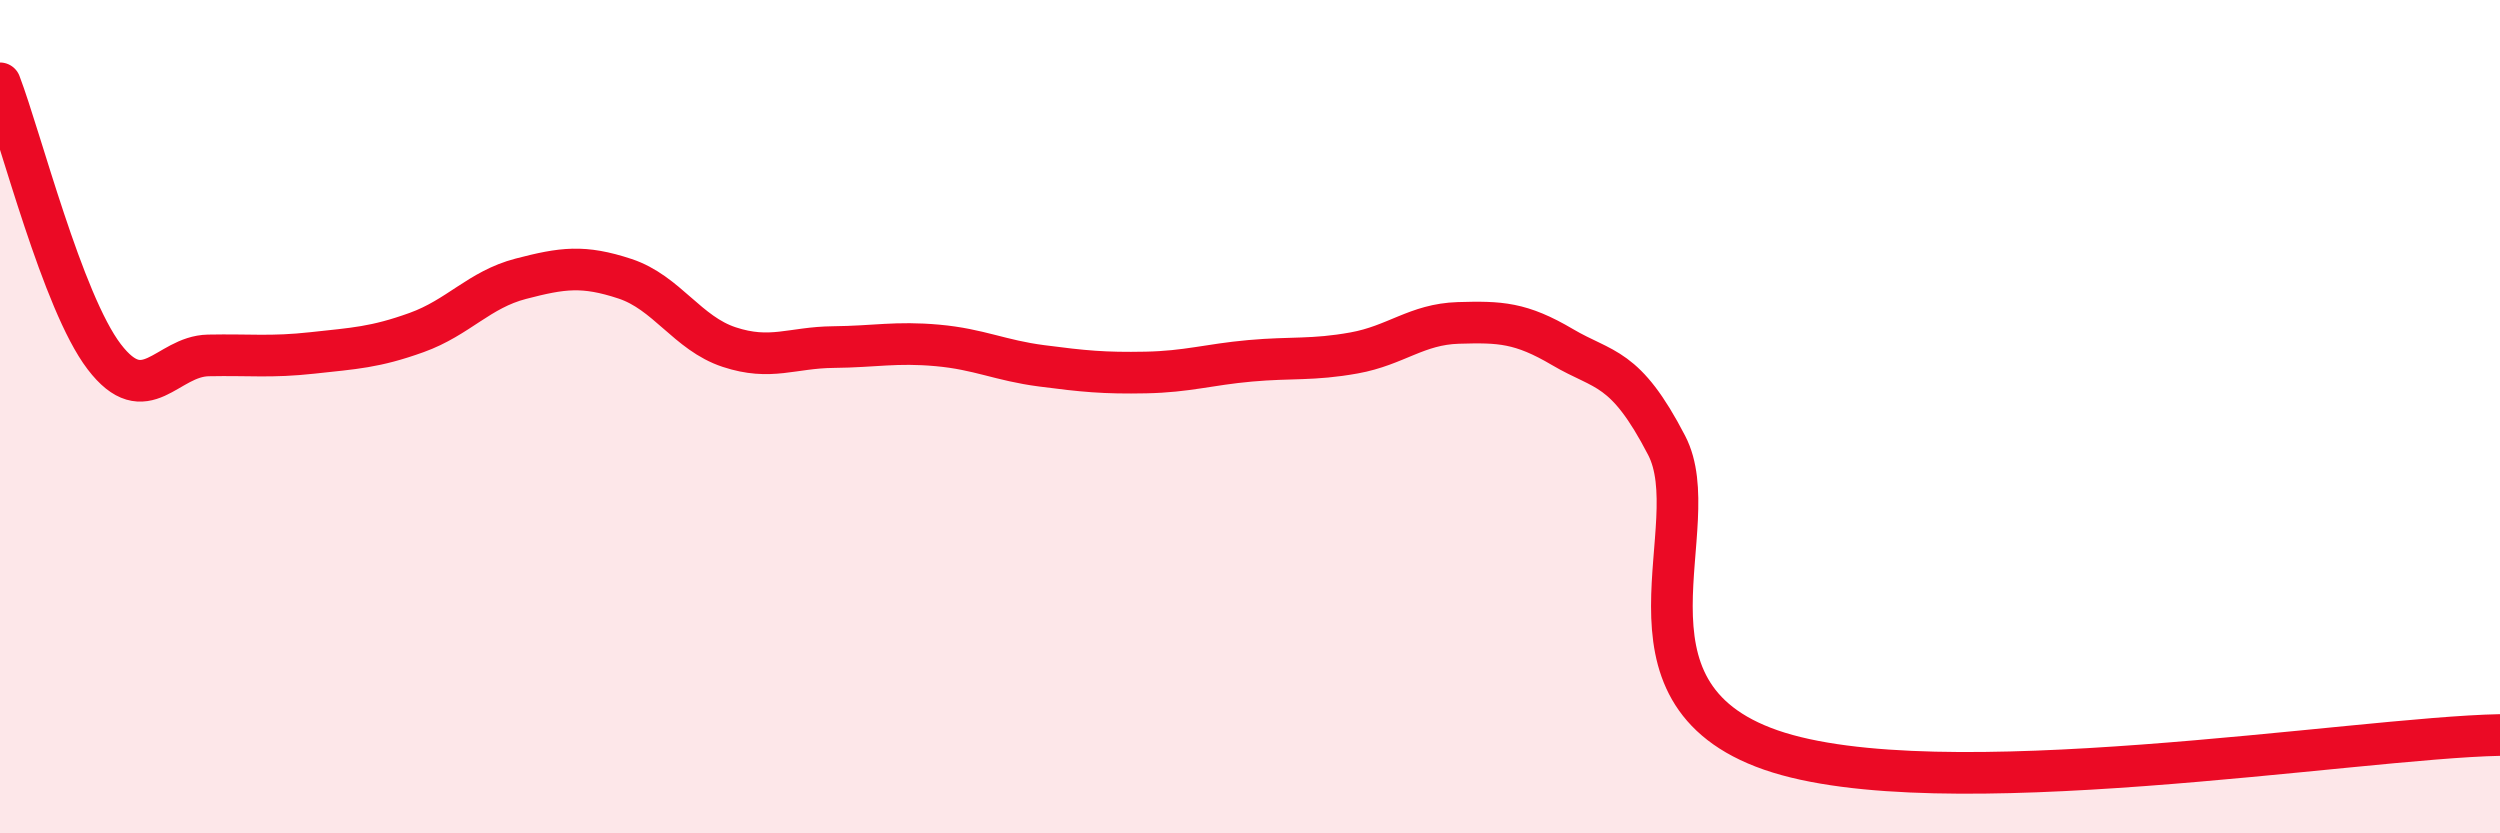
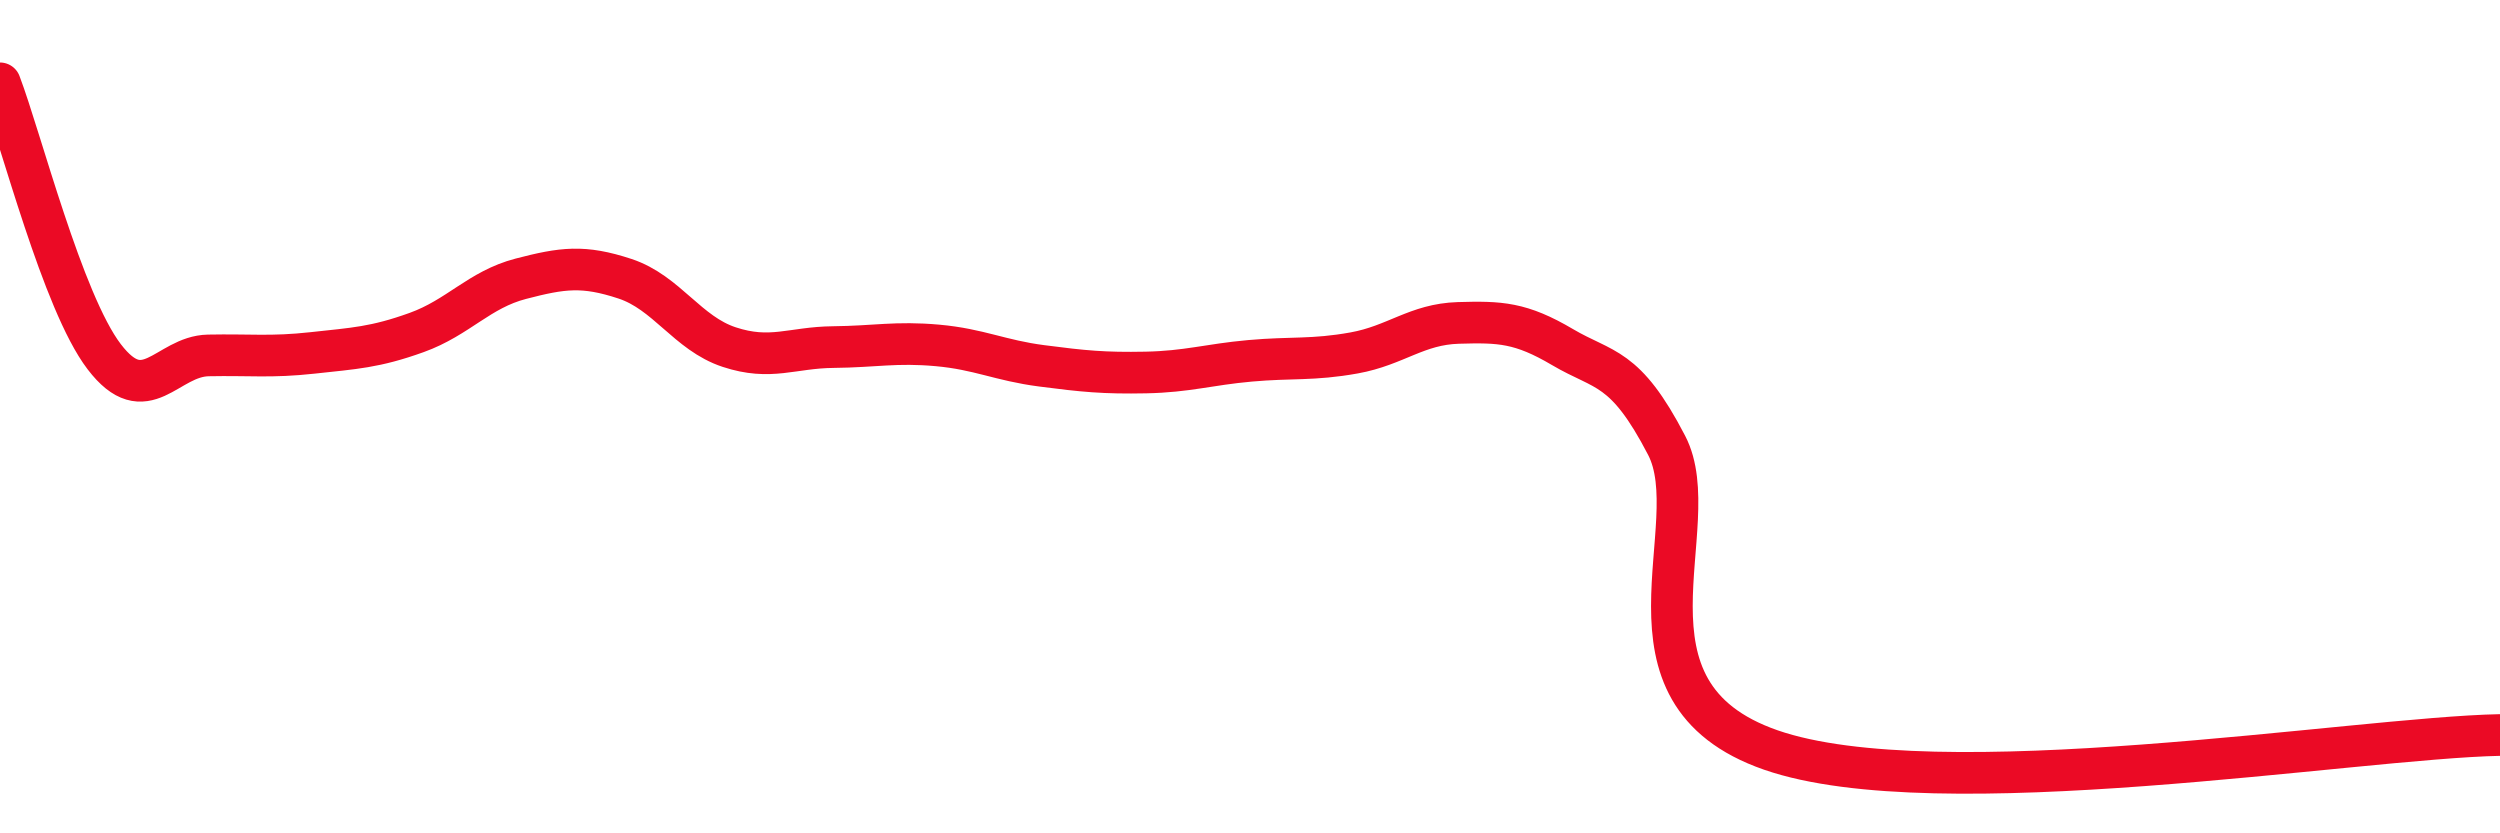
<svg xmlns="http://www.w3.org/2000/svg" width="60" height="20" viewBox="0 0 60 20">
-   <path d="M 0,2 C 0.5,3.31 1.5,7.25 2.5,8.56 C 3.5,9.87 4,8.55 5,8.53 C 6,8.51 6.5,8.58 7.5,8.47 C 8.5,8.36 9,8.34 10,7.98 C 11,7.62 11.5,6.95 12.5,6.69 C 13.5,6.43 14,6.36 15,6.69 C 16,7.02 16.5,8 17.5,8.33 C 18.5,8.66 19,8.34 20,8.33 C 21,8.32 21.5,8.2 22.5,8.29 C 23.5,8.38 24,8.65 25,8.78 C 26,8.91 26.5,8.96 27.5,8.94 C 28.5,8.92 29,8.75 30,8.66 C 31,8.57 31.5,8.65 32.5,8.47 C 33.5,8.29 34,7.78 35,7.75 C 36,7.72 36.5,7.74 37.5,8.33 C 38.5,8.92 39,8.76 40,10.69 C 41,12.62 38.5,16.61 42.5,18 C 46.5,19.39 56.5,17.71 60,17.64L60 20L0 20Z" fill="#EB0A25" opacity="0.1" stroke-linecap="round" stroke-linejoin="round" />
  <path d="M 0,2 C 0.5,3.31 1.5,7.25 2.5,8.56 C 3.5,9.87 4,8.55 5,8.53 C 6,8.51 6.5,8.58 7.5,8.47 C 8.5,8.36 9,8.34 10,7.98 C 11,7.62 11.5,6.95 12.5,6.69 C 13.5,6.43 14,6.36 15,6.69 C 16,7.02 16.5,8 17.5,8.33 C 18.5,8.66 19,8.34 20,8.33 C 21,8.32 21.5,8.2 22.5,8.29 C 23.5,8.38 24,8.65 25,8.78 C 26,8.91 26.5,8.96 27.5,8.94 C 28.5,8.92 29,8.75 30,8.66 C 31,8.57 31.5,8.65 32.5,8.47 C 33.5,8.29 34,7.78 35,7.75 C 36,7.72 36.5,7.74 37.5,8.33 C 38.5,8.92 39,8.76 40,10.69 C 41,12.62 38.5,16.61 42.5,18 C 46.5,19.39 56.5,17.71 60,17.64" stroke="#EB0A25" stroke-width="1" fill="none" stroke-linecap="round" stroke-linejoin="round" />
</svg>